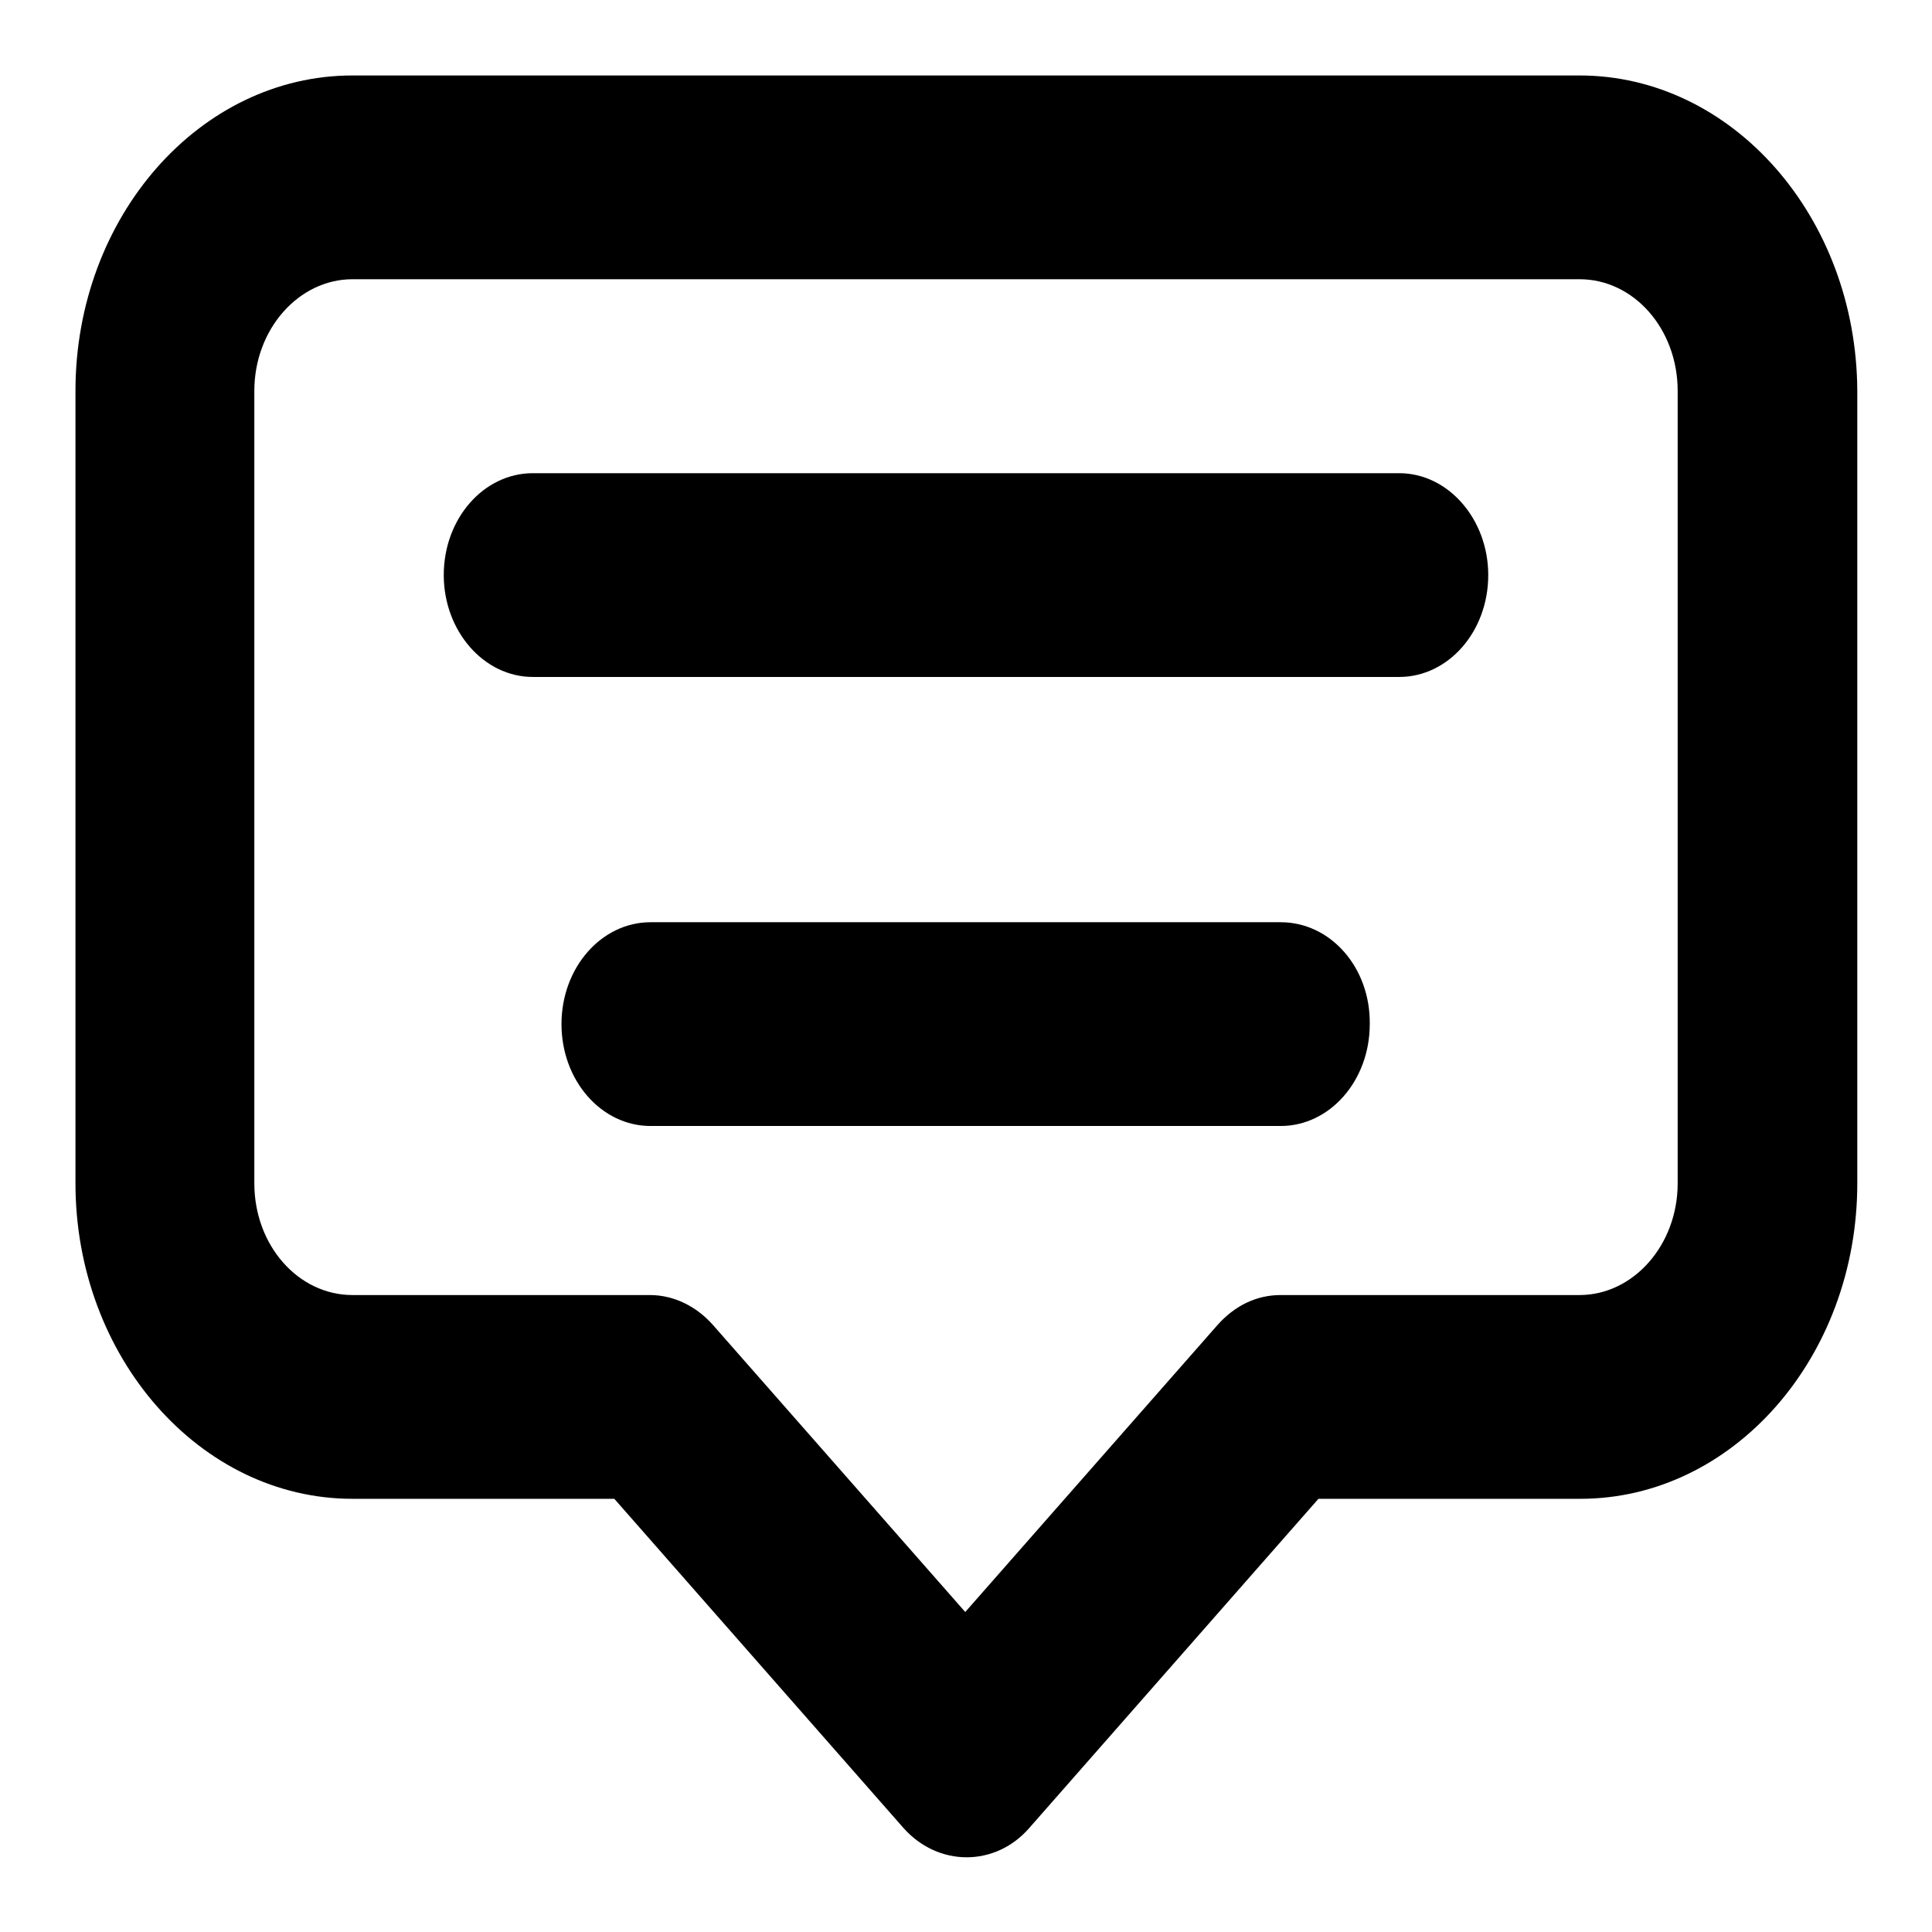
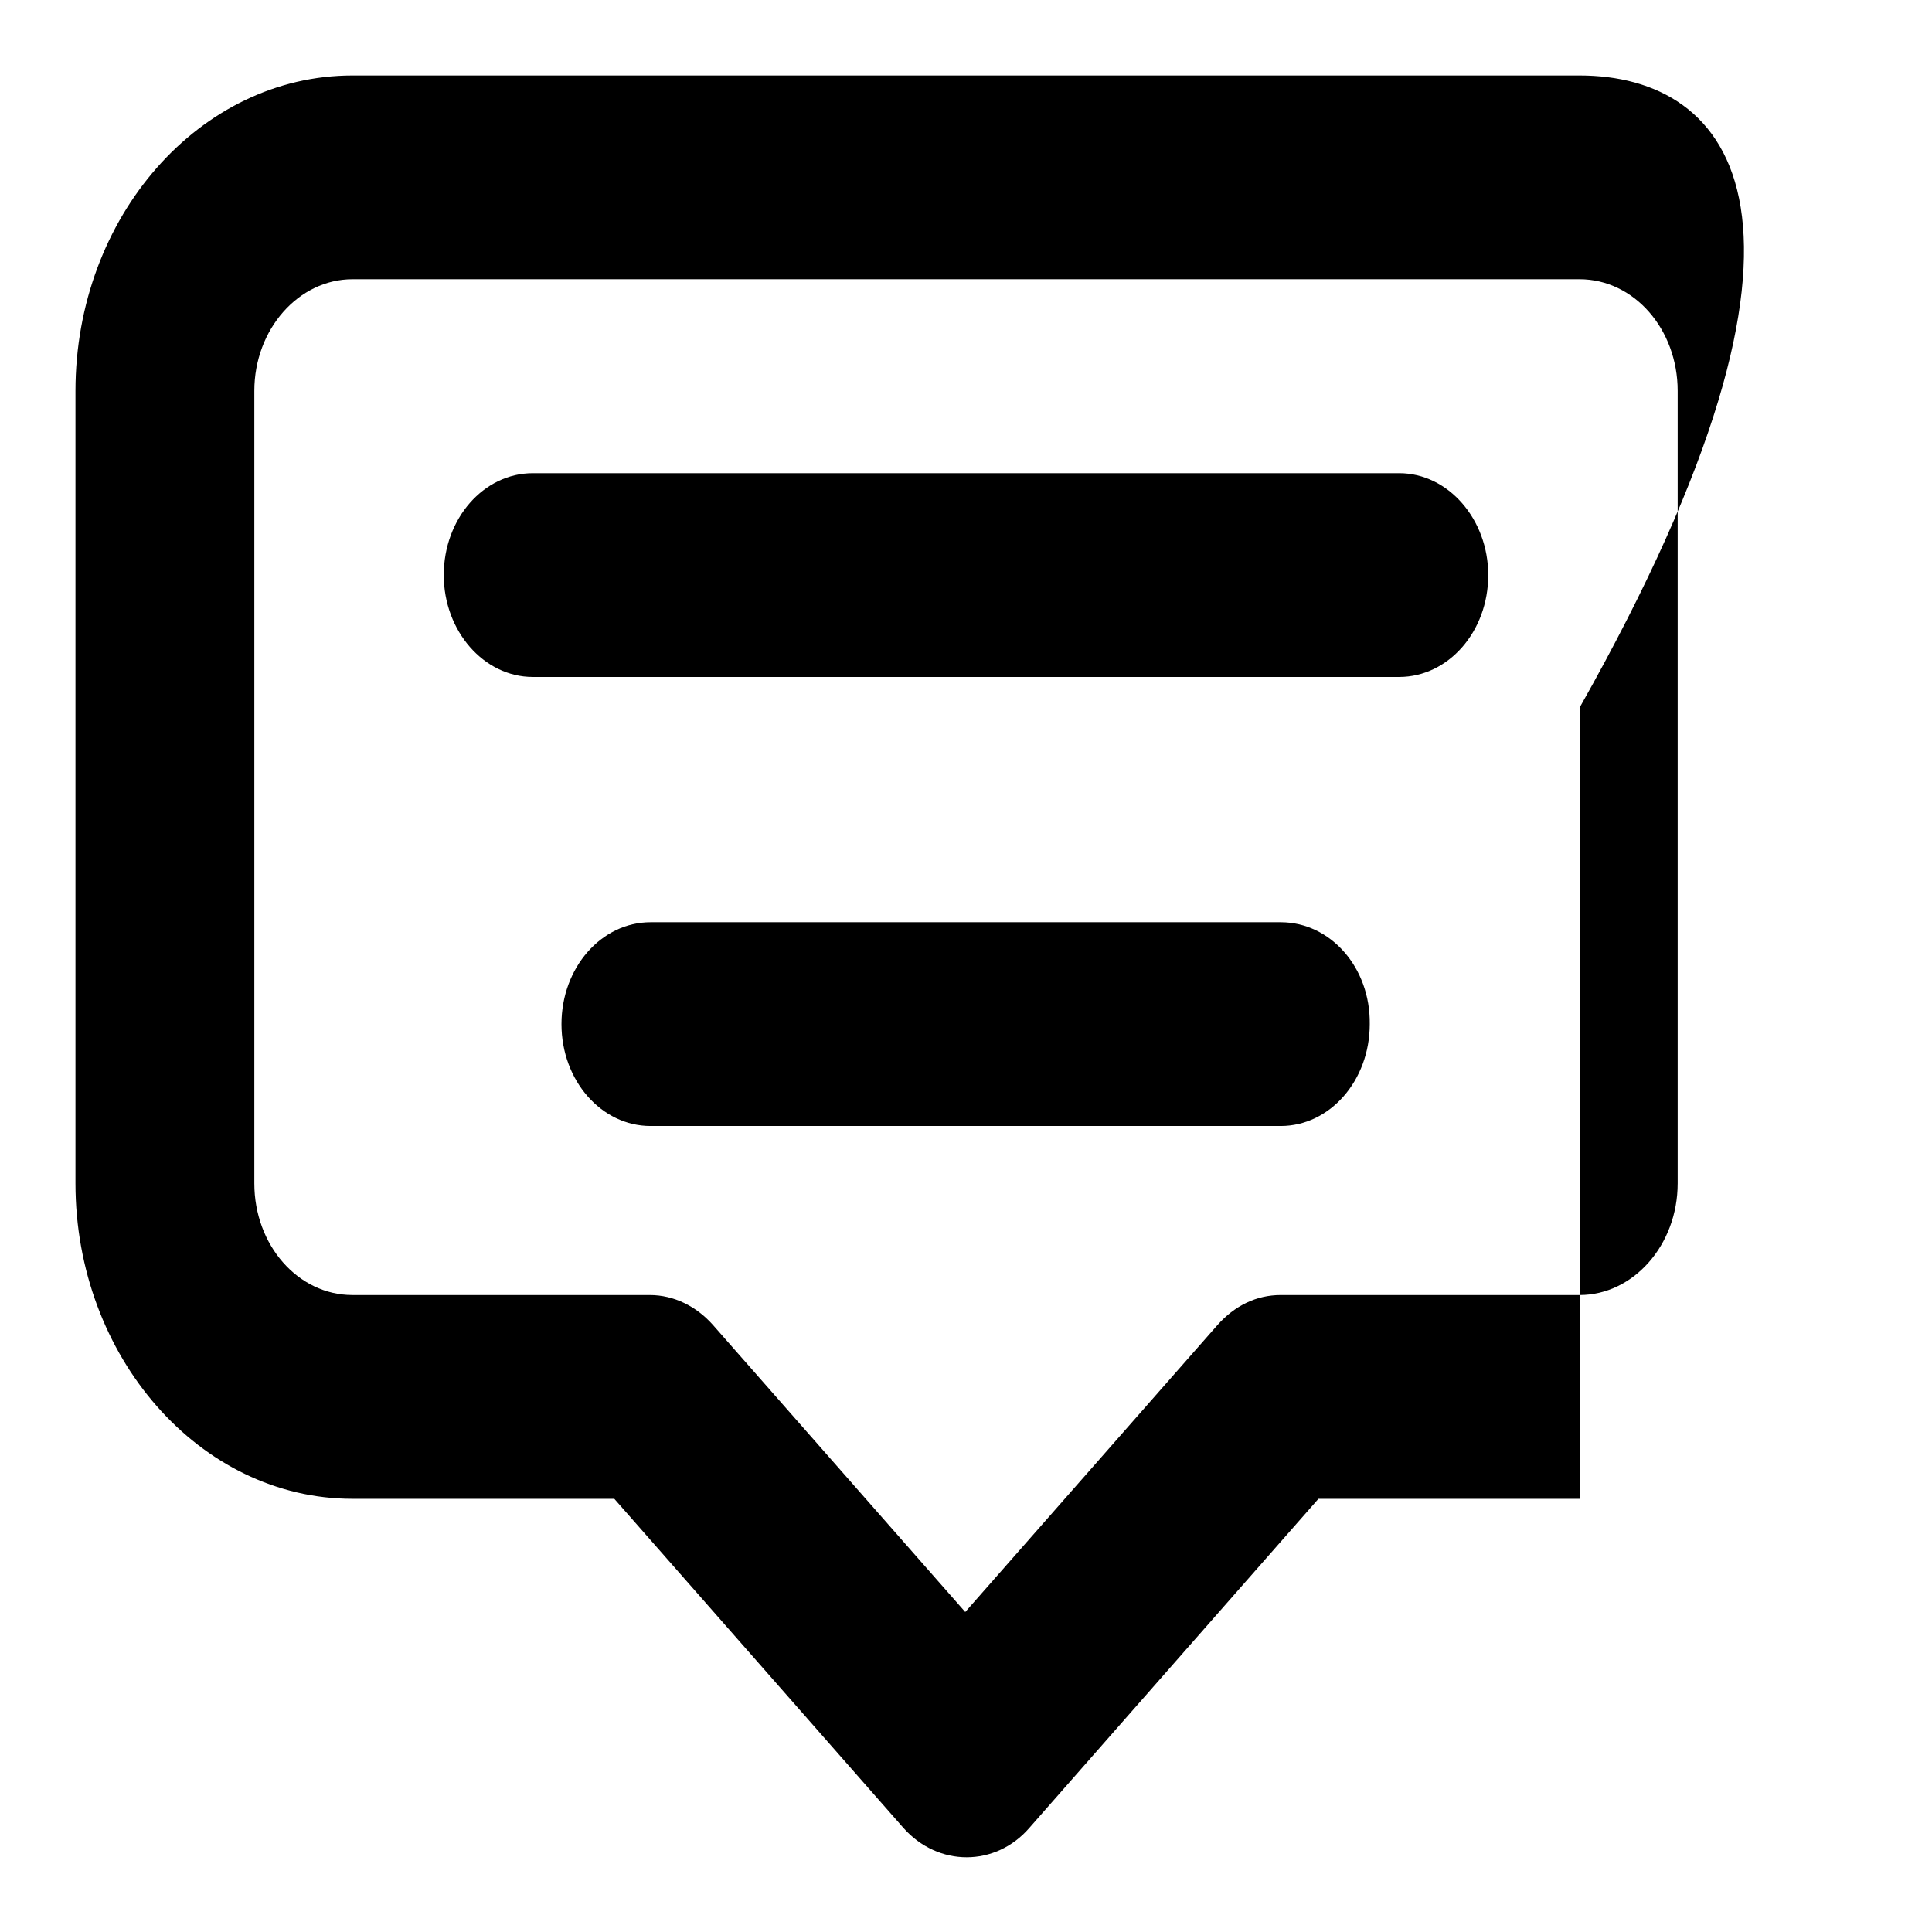
<svg xmlns="http://www.w3.org/2000/svg" version="1.1" x="0px" y="0px" viewBox="0 0 256 256" enable-background="new 0 0 256 256" xml:space="preserve">
  <g>
    <g>
-       <path fill="#000000" d="M209.3,10H46.7C26.5,10,10,28.7,10,51.8v105c0,23,16.5,41.8,36.7,41.8h34.7l38.3,43.6c4.6,5.2,12.2,5.2,16.7,0l38.3-43.6h34.7c20.2,0,36.7-18.7,36.7-41.8v-105C246,28.7,229.5,10,209.3,10L209.3,10L209.3,10z M222.3,156.8c0,8.2-5.9,14.8-13,14.8h-39.6c-3.2,0-6.1,1.4-8.4,4l-33.4,38l-33.4-38c-2.2-2.5-5.2-4-8.4-4H46.7c-7.2,0-13-6.6-13-14.8v-105c0-8.2,5.9-14.8,13-14.8h162.6c7.2,0,13,6.6,13,14.8V156.8L222.3,156.8L222.3,156.8z M185.4,62.7H70.6c-6.5,0-11.8,6-11.8,13.5c0,7.4,5.3,13.5,11.8,13.5h114.8c6.5,0,11.8-6,11.8-13.5C197.2,68.8,191.9,62.7,185.4,62.7L185.4,62.7z M169.7,122.2H86.2c-6.5,0-11.8,6-11.8,13.5s5.3,13.5,11.8,13.5h83.5c6.5,0,11.8-6,11.8-13.5C181.6,128.2,176.3,122.2,169.7,122.2z" />
+       <path fill="#000000" d="M209.3,10H46.7C26.5,10,10,28.7,10,51.8v105c0,23,16.5,41.8,36.7,41.8h34.7l38.3,43.6c4.6,5.2,12.2,5.2,16.7,0l38.3-43.6h34.7v-105C246,28.7,229.5,10,209.3,10L209.3,10L209.3,10z M222.3,156.8c0,8.2-5.9,14.8-13,14.8h-39.6c-3.2,0-6.1,1.4-8.4,4l-33.4,38l-33.4-38c-2.2-2.5-5.2-4-8.4-4H46.7c-7.2,0-13-6.6-13-14.8v-105c0-8.2,5.9-14.8,13-14.8h162.6c7.2,0,13,6.6,13,14.8V156.8L222.3,156.8L222.3,156.8z M185.4,62.7H70.6c-6.5,0-11.8,6-11.8,13.5c0,7.4,5.3,13.5,11.8,13.5h114.8c6.5,0,11.8-6,11.8-13.5C197.2,68.8,191.9,62.7,185.4,62.7L185.4,62.7z M169.7,122.2H86.2c-6.5,0-11.8,6-11.8,13.5s5.3,13.5,11.8,13.5h83.5c6.5,0,11.8-6,11.8-13.5C181.6,128.2,176.3,122.2,169.7,122.2z" />
    </g>
  </g>
</svg>